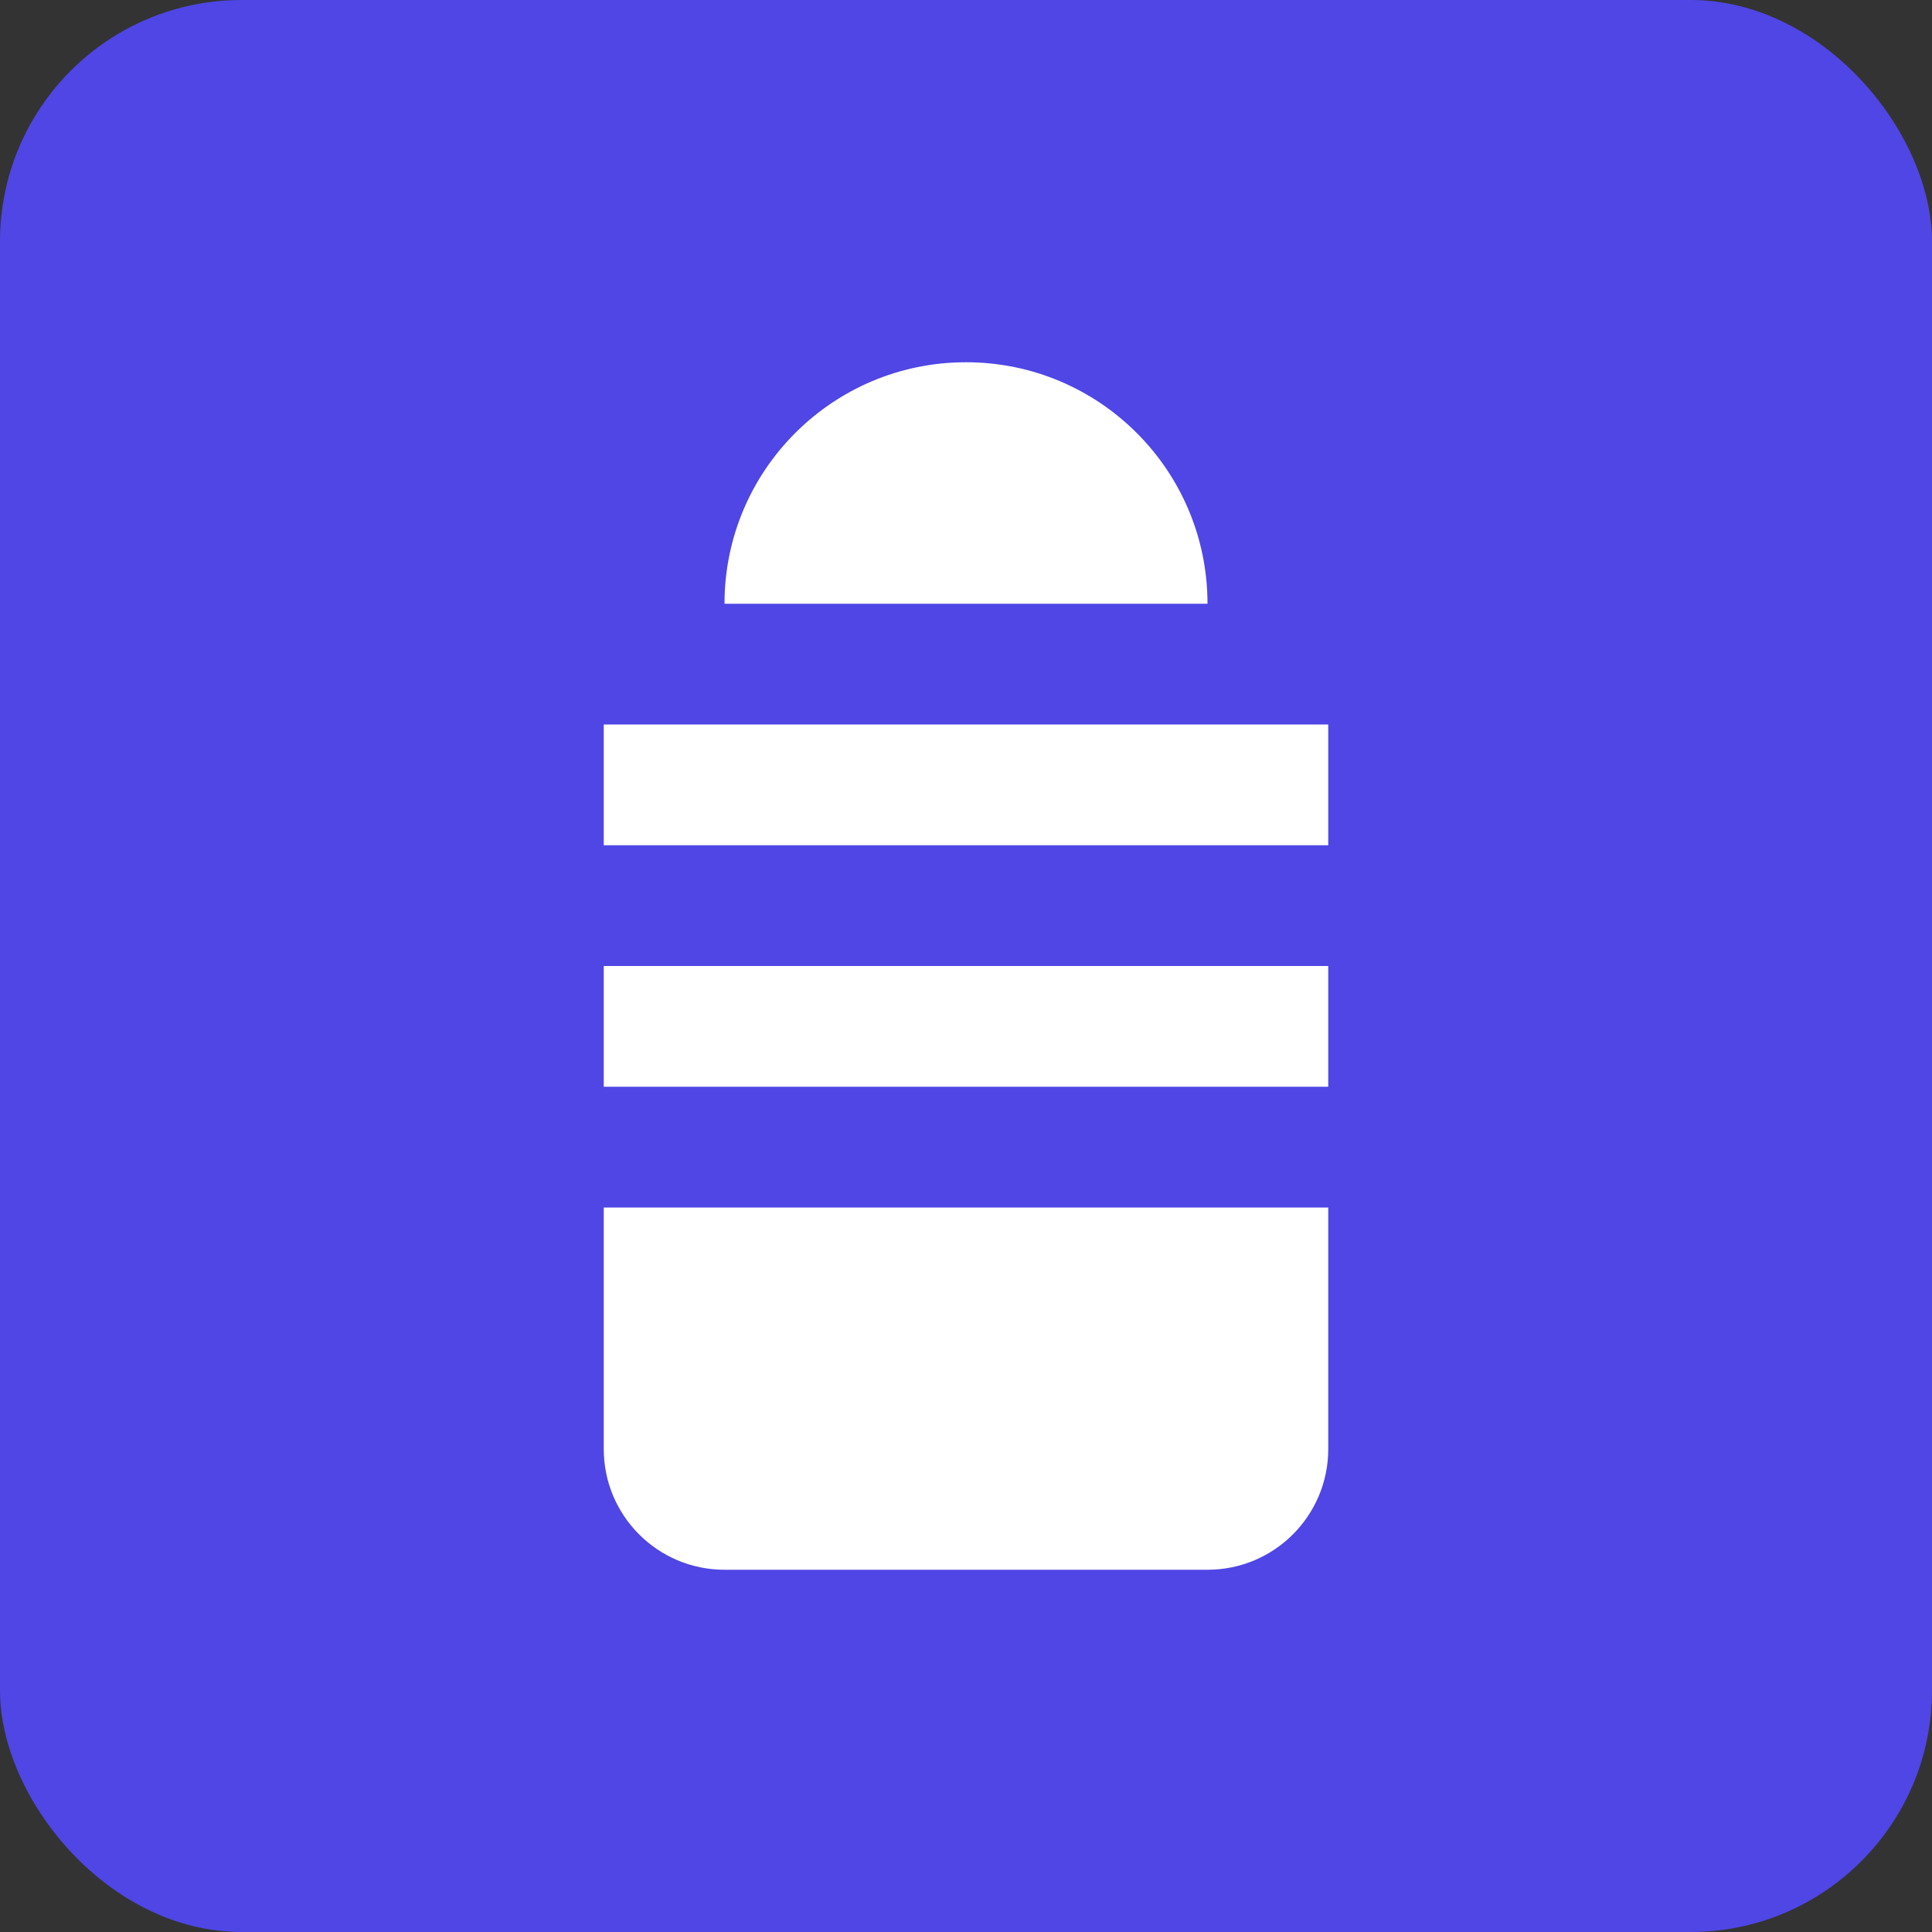
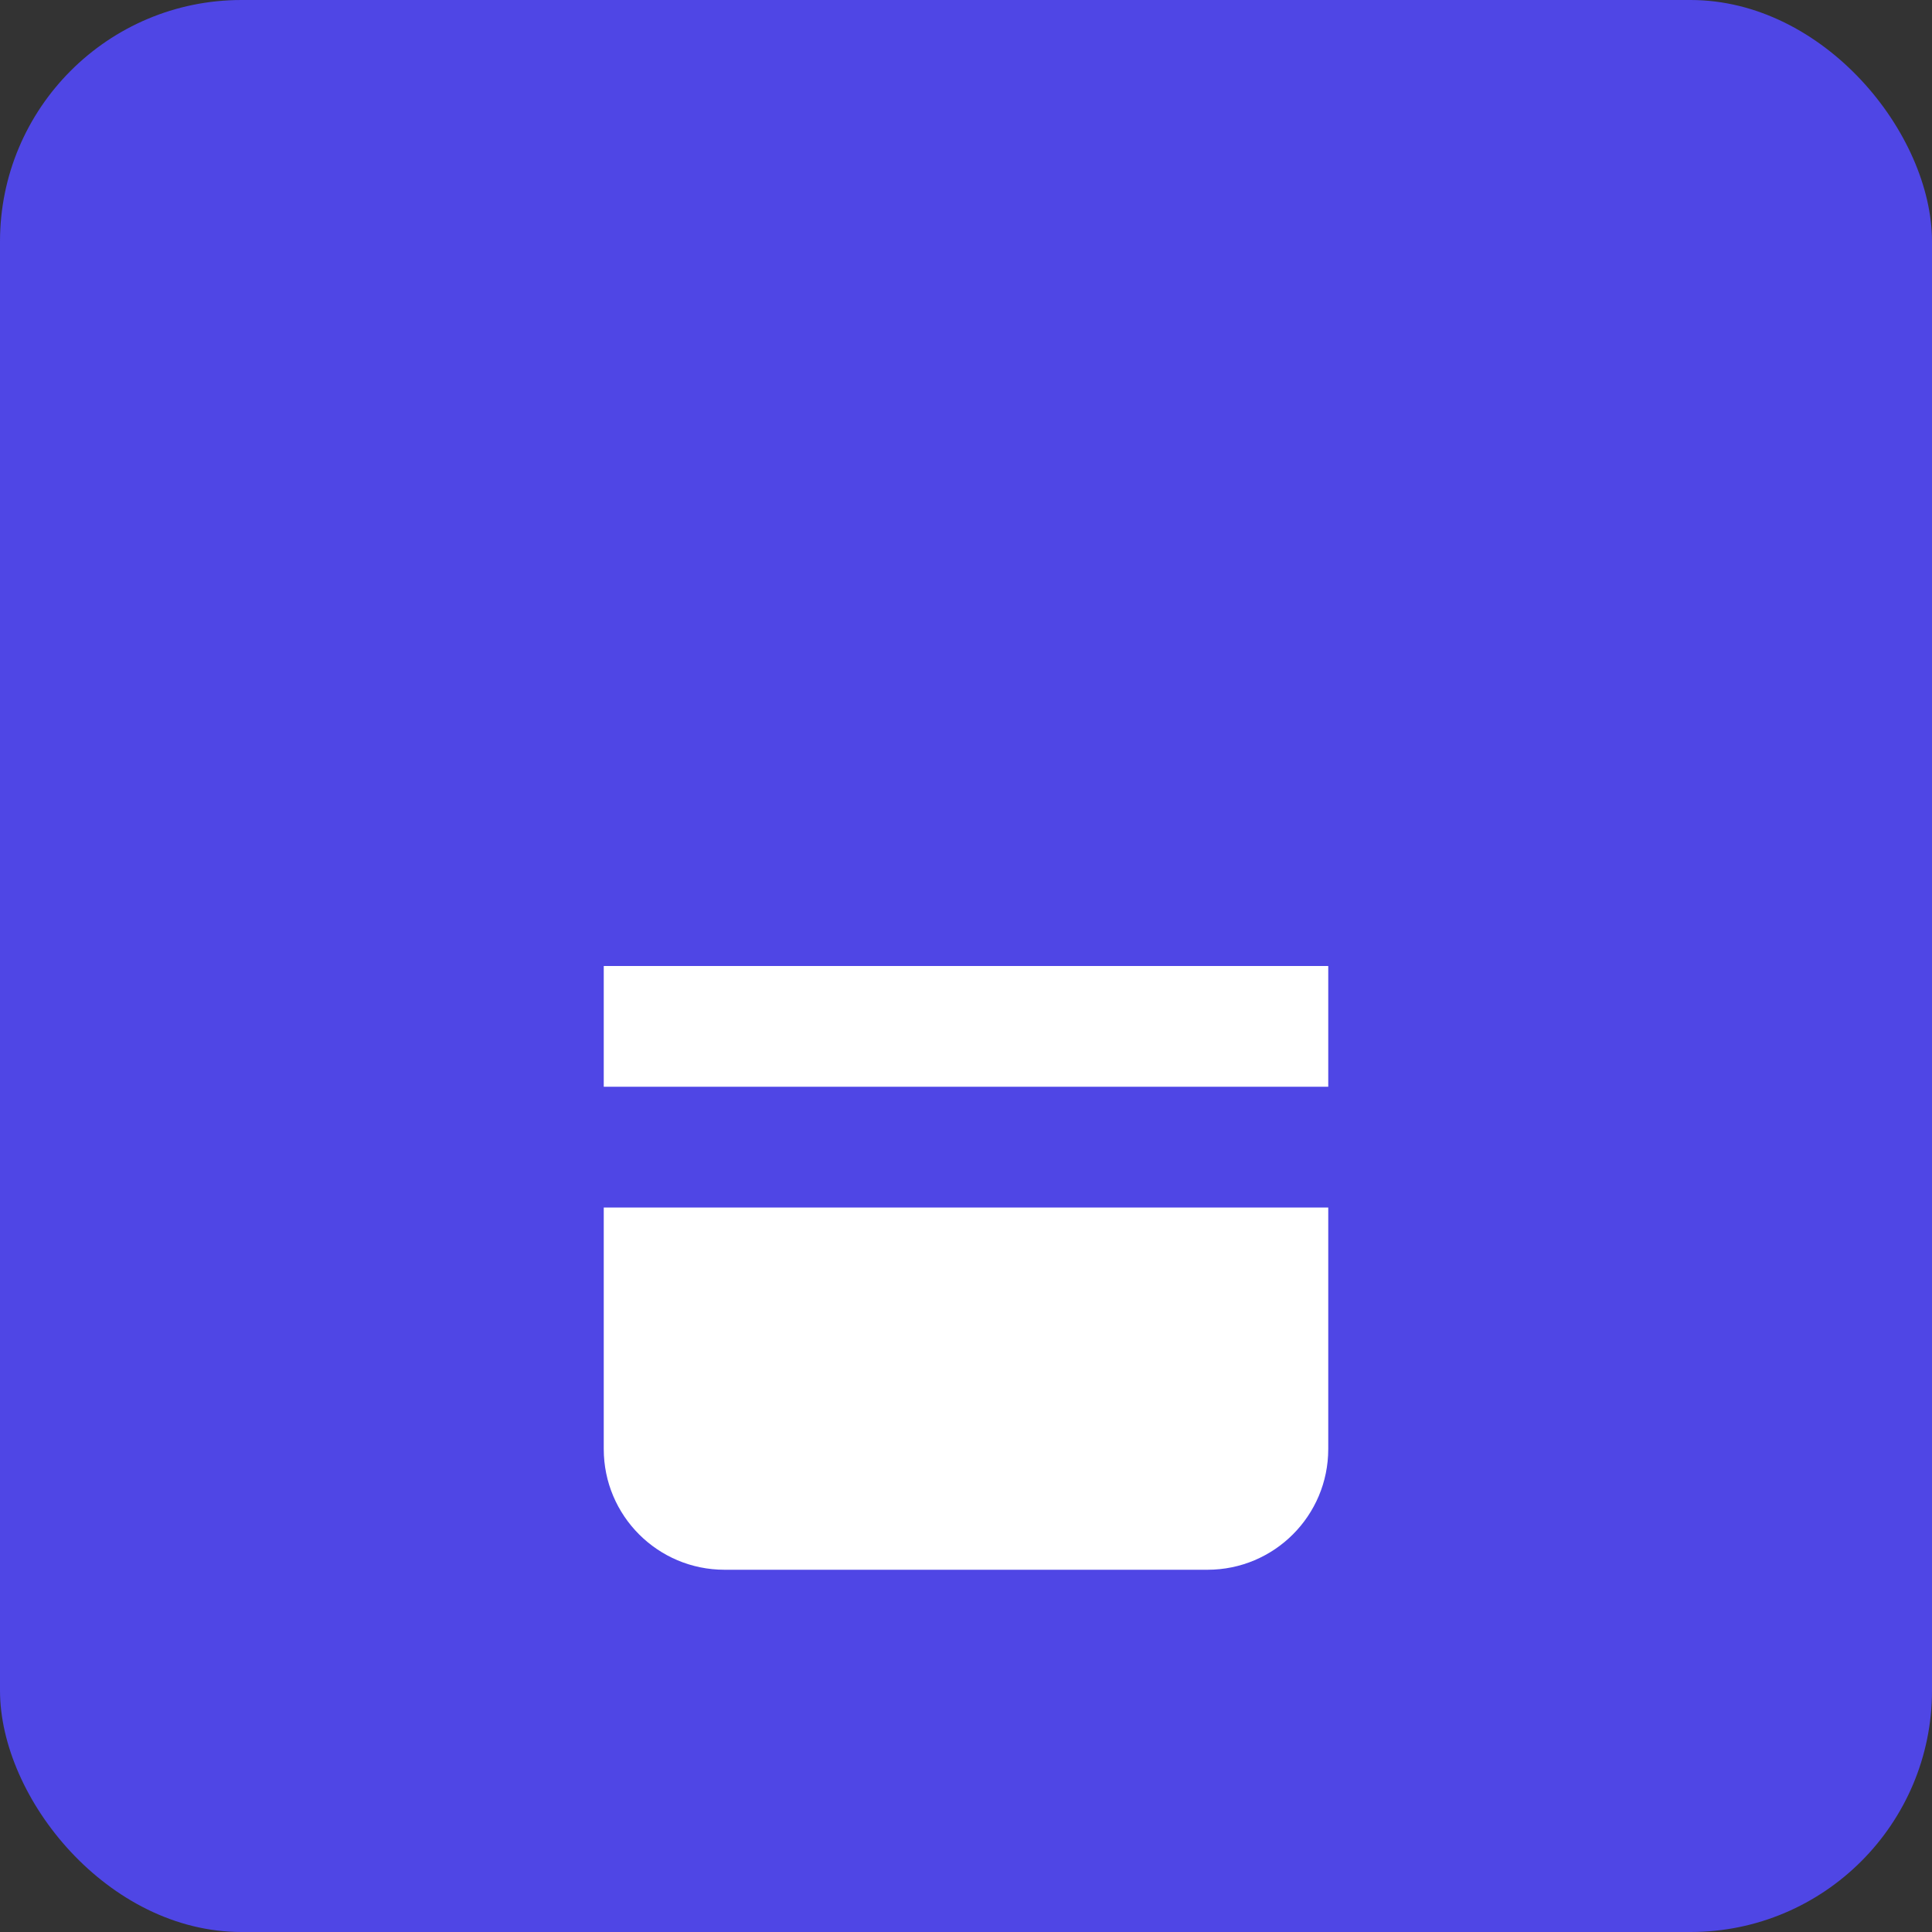
<svg xmlns="http://www.w3.org/2000/svg" width="32" height="32" viewBox="0 0 32 32" fill="none">
  <rect x="0" y="0" width="32" height="32" fill="#333333" stroke="none" />
  <rect width="32" height="32" rx="4" fill="#4F46E5" />
-   <path d="M16 6C13.791 6 12 7.791 12 10H20C20 7.791 18.209 6 16 6Z" fill="white" />
-   <path d="M10 12V14H22V12H10Z" fill="white" />
  <path d="M10 16H22V18H10V16Z" fill="white" />
  <path d="M22 20H10V24C10 25.105 10.895 26 12 26H20C21.105 26 22 25.105 22 24V20Z" fill="white" />
</svg>